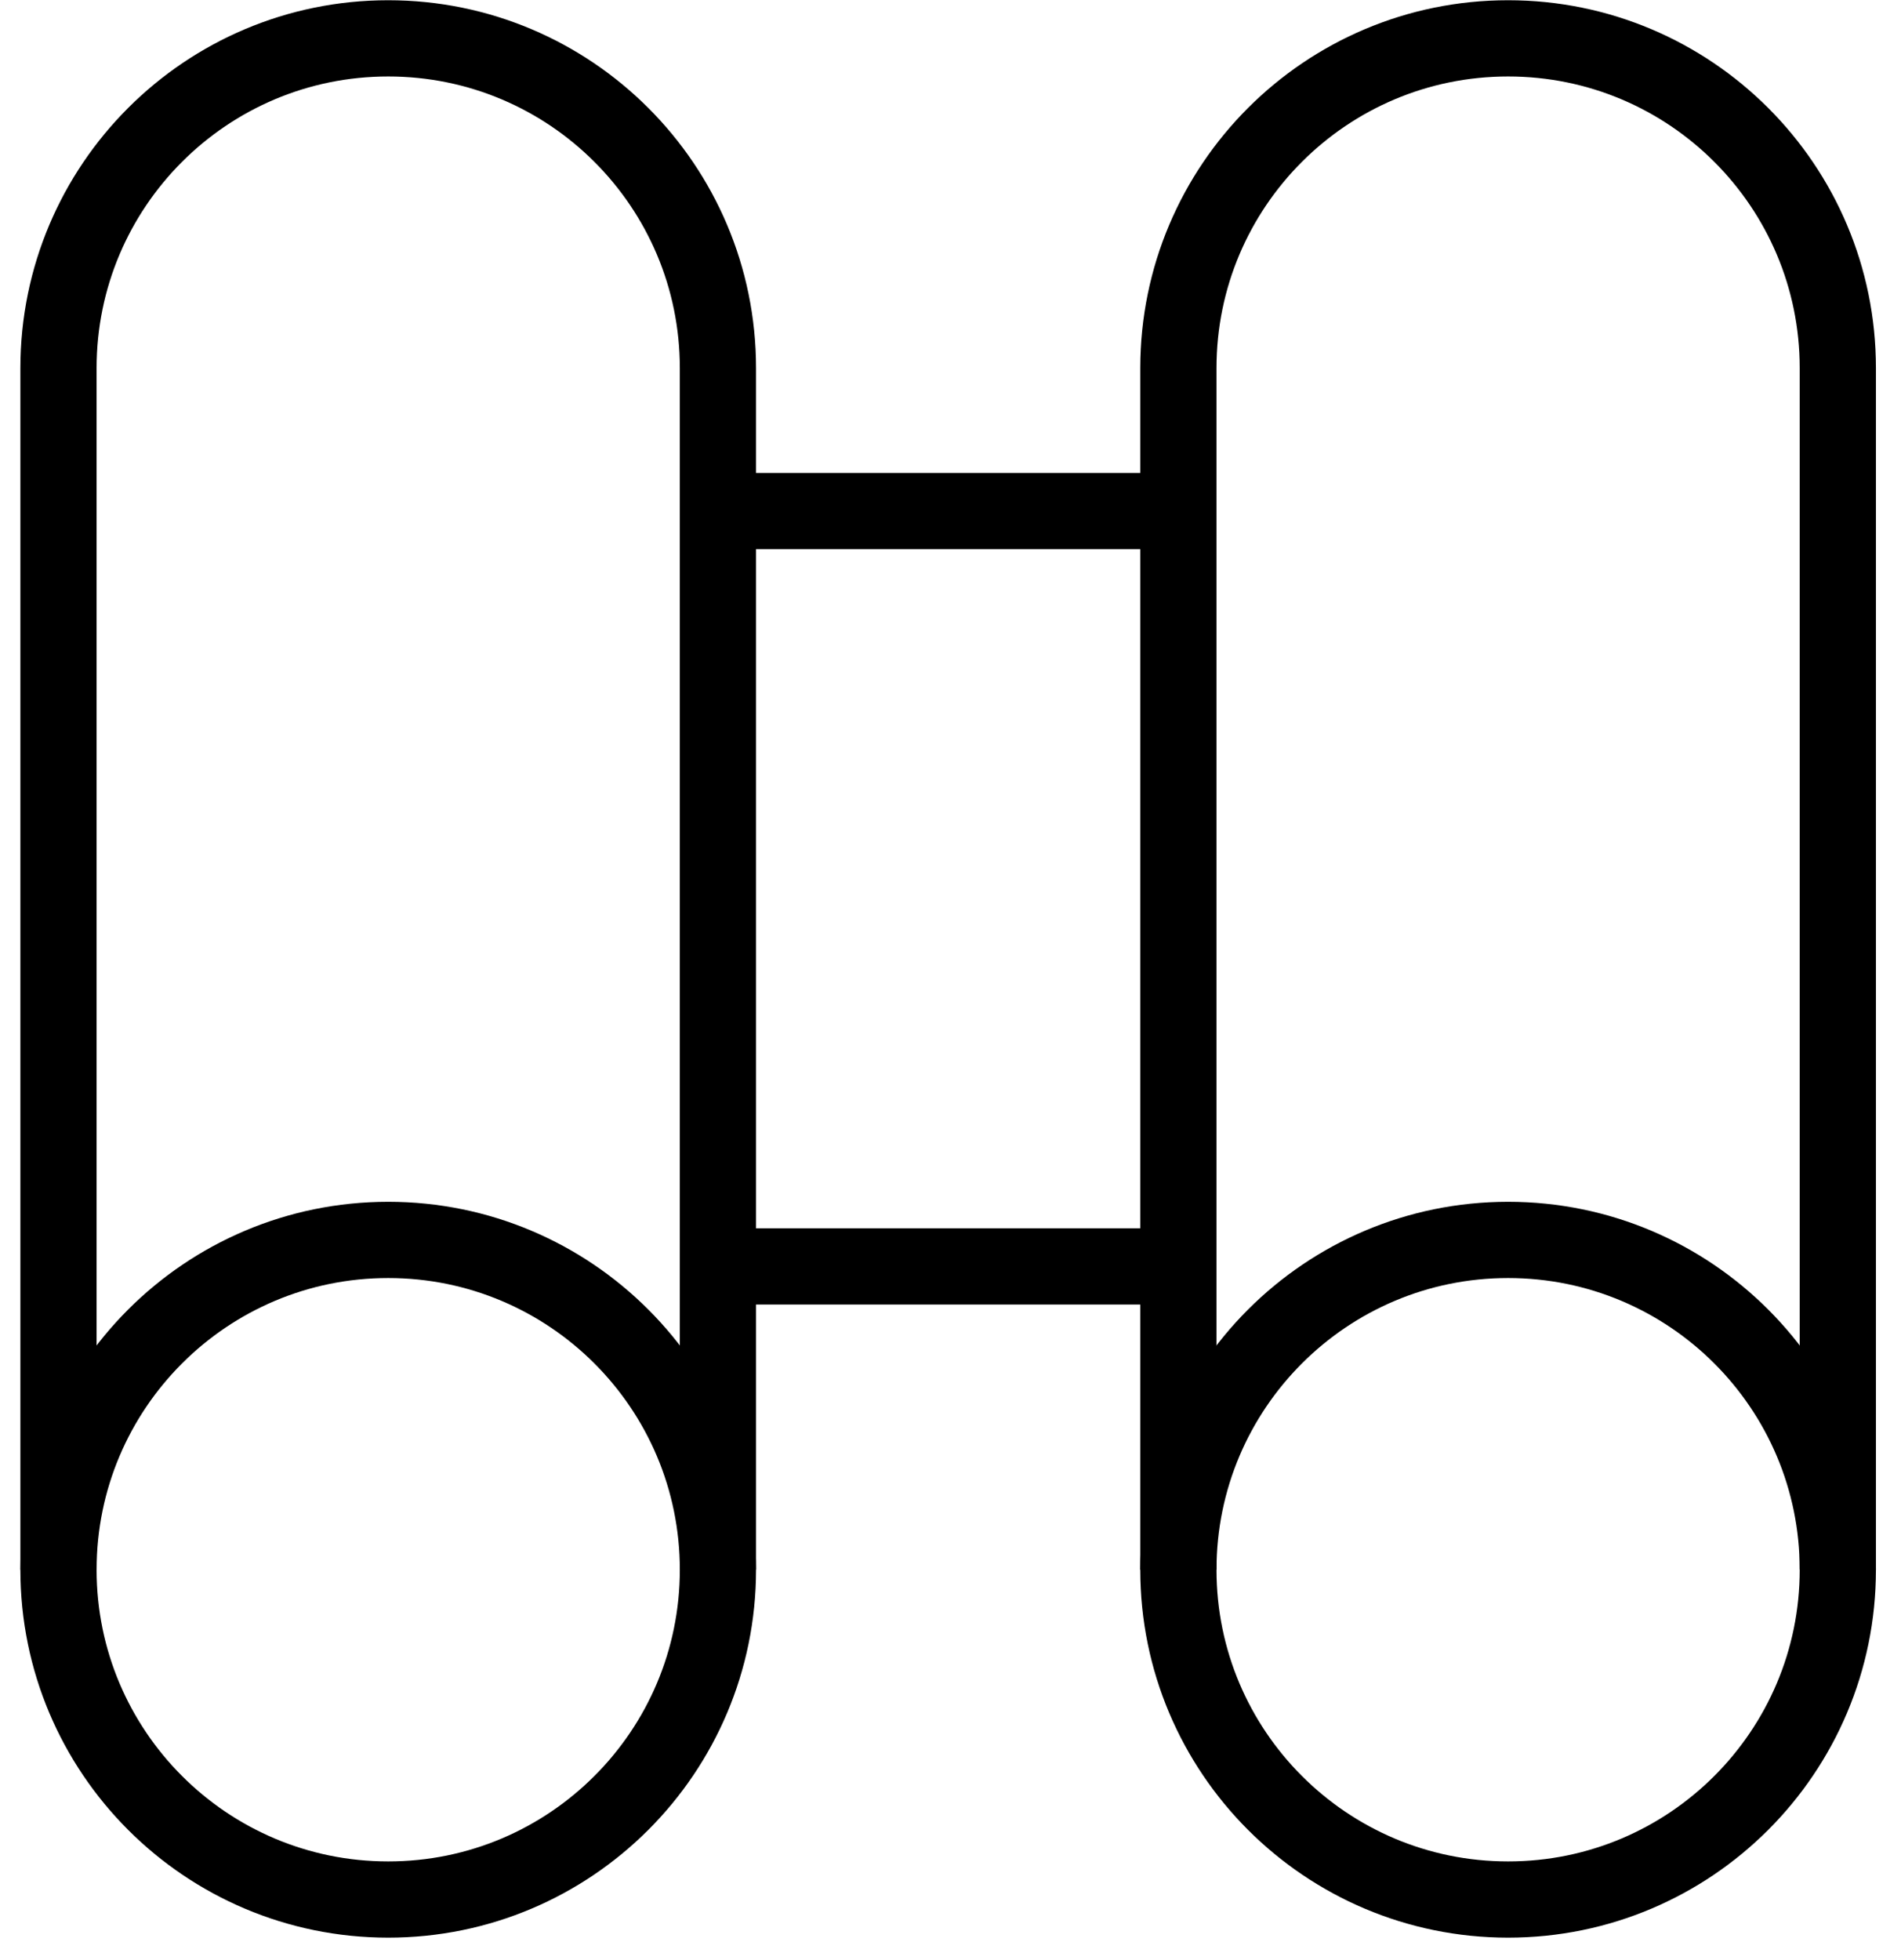
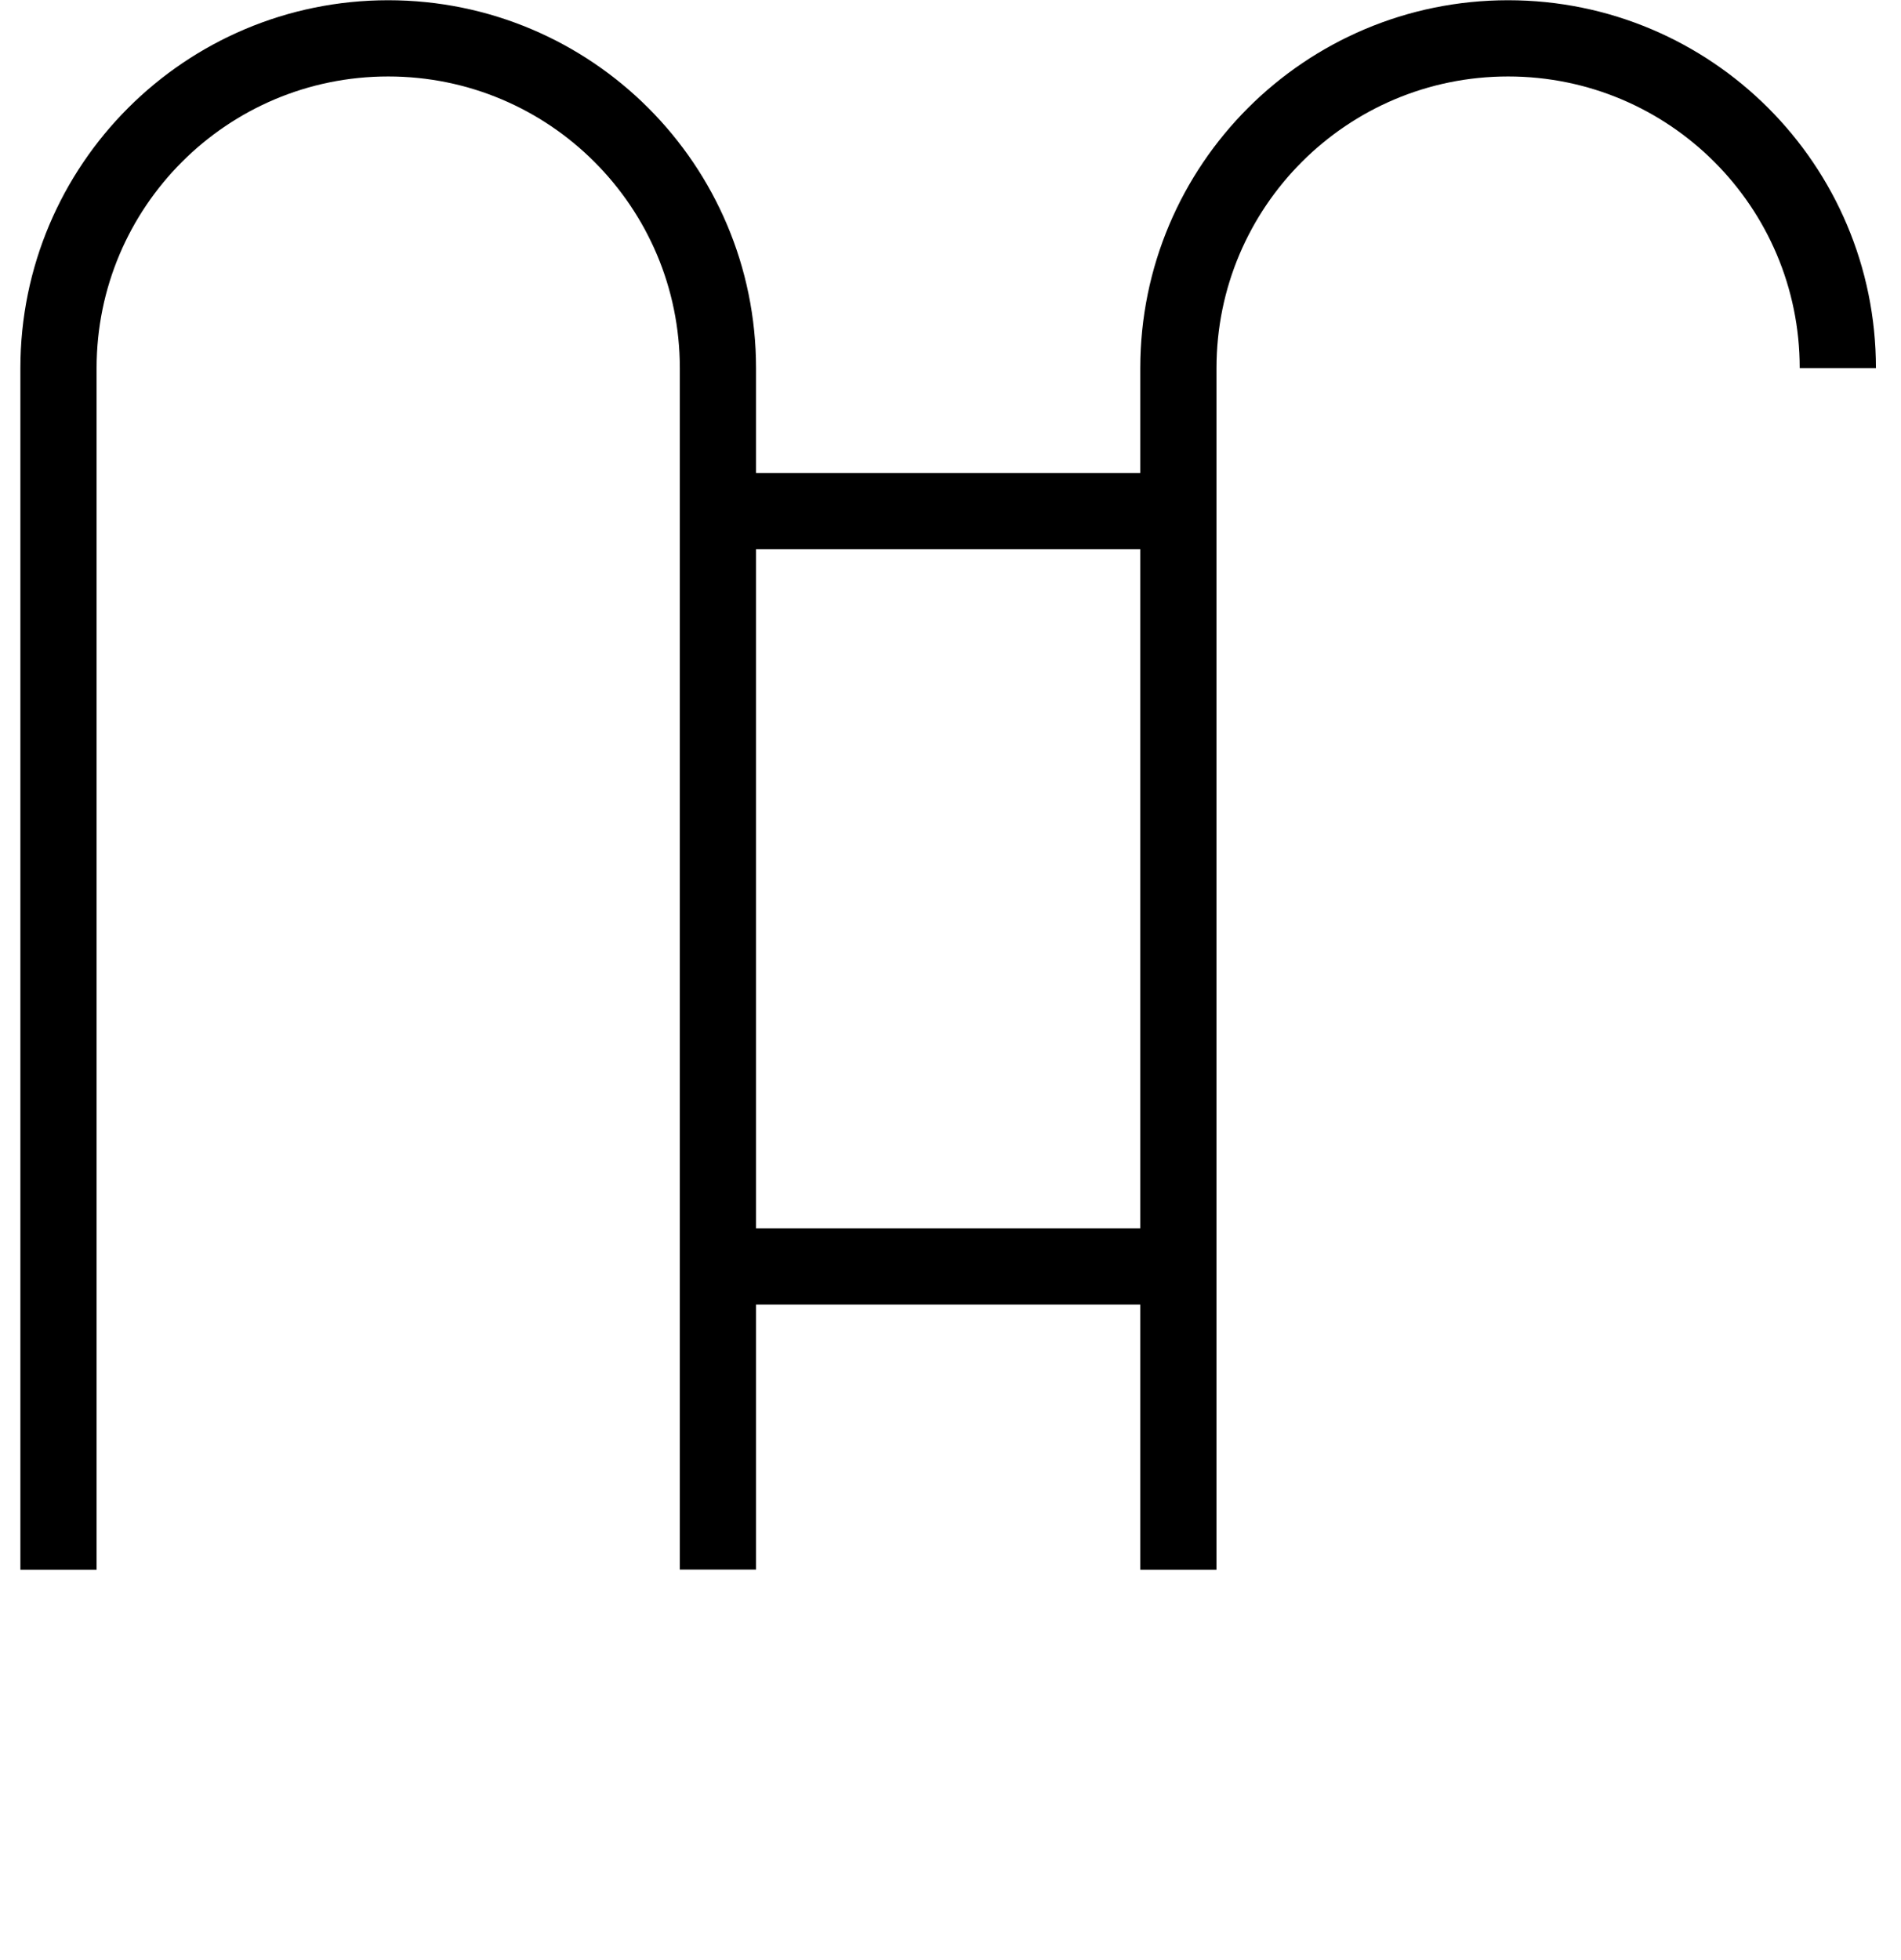
<svg xmlns="http://www.w3.org/2000/svg" width="65" height="67" viewBox="0 0 65 67" fill="none">
-   <path d="M40.292 53.66V12.584C40.292 6.357 45.339 1.311 51.566 1.311C57.793 1.311 62.84 6.357 62.84 12.584V53.656" stroke="black" stroke-width="2.606" stroke-miterlimit="10" />
-   <path d="M51.566 64.935C57.793 64.935 62.84 59.887 62.84 53.66C62.84 47.434 57.793 42.386 51.566 42.386C45.34 42.386 40.292 47.434 40.292 53.66C40.292 59.887 45.34 64.935 51.566 64.935Z" stroke="black" stroke-width="2.606" stroke-miterlimit="10" />
+   <path d="M40.292 53.66V12.584C40.292 6.357 45.339 1.311 51.566 1.311C57.793 1.311 62.84 6.357 62.84 12.584" stroke="black" stroke-width="2.606" stroke-miterlimit="10" />
  <path d="M2 53.66V12.584C2 6.357 7.047 1.311 13.274 1.311C19.501 1.311 24.548 6.357 24.548 12.584V53.656" stroke="black" stroke-width="2.606" stroke-miterlimit="10" />
-   <path d="M13.274 64.935C19.501 64.935 24.548 59.887 24.548 53.66C24.548 47.434 19.501 42.386 13.274 42.386C7.048 42.386 2 47.434 2 53.66C2 59.887 7.048 64.935 13.274 64.935Z" stroke="black" stroke-width="2.606" stroke-miterlimit="10" />
  <path d="M24.55 17.471H40.292" stroke="black" stroke-width="2.606" stroke-miterlimit="10" />
  <path d="M24.55 43.292H40.292" stroke="black" stroke-width="2.606" stroke-miterlimit="10" />
</svg>